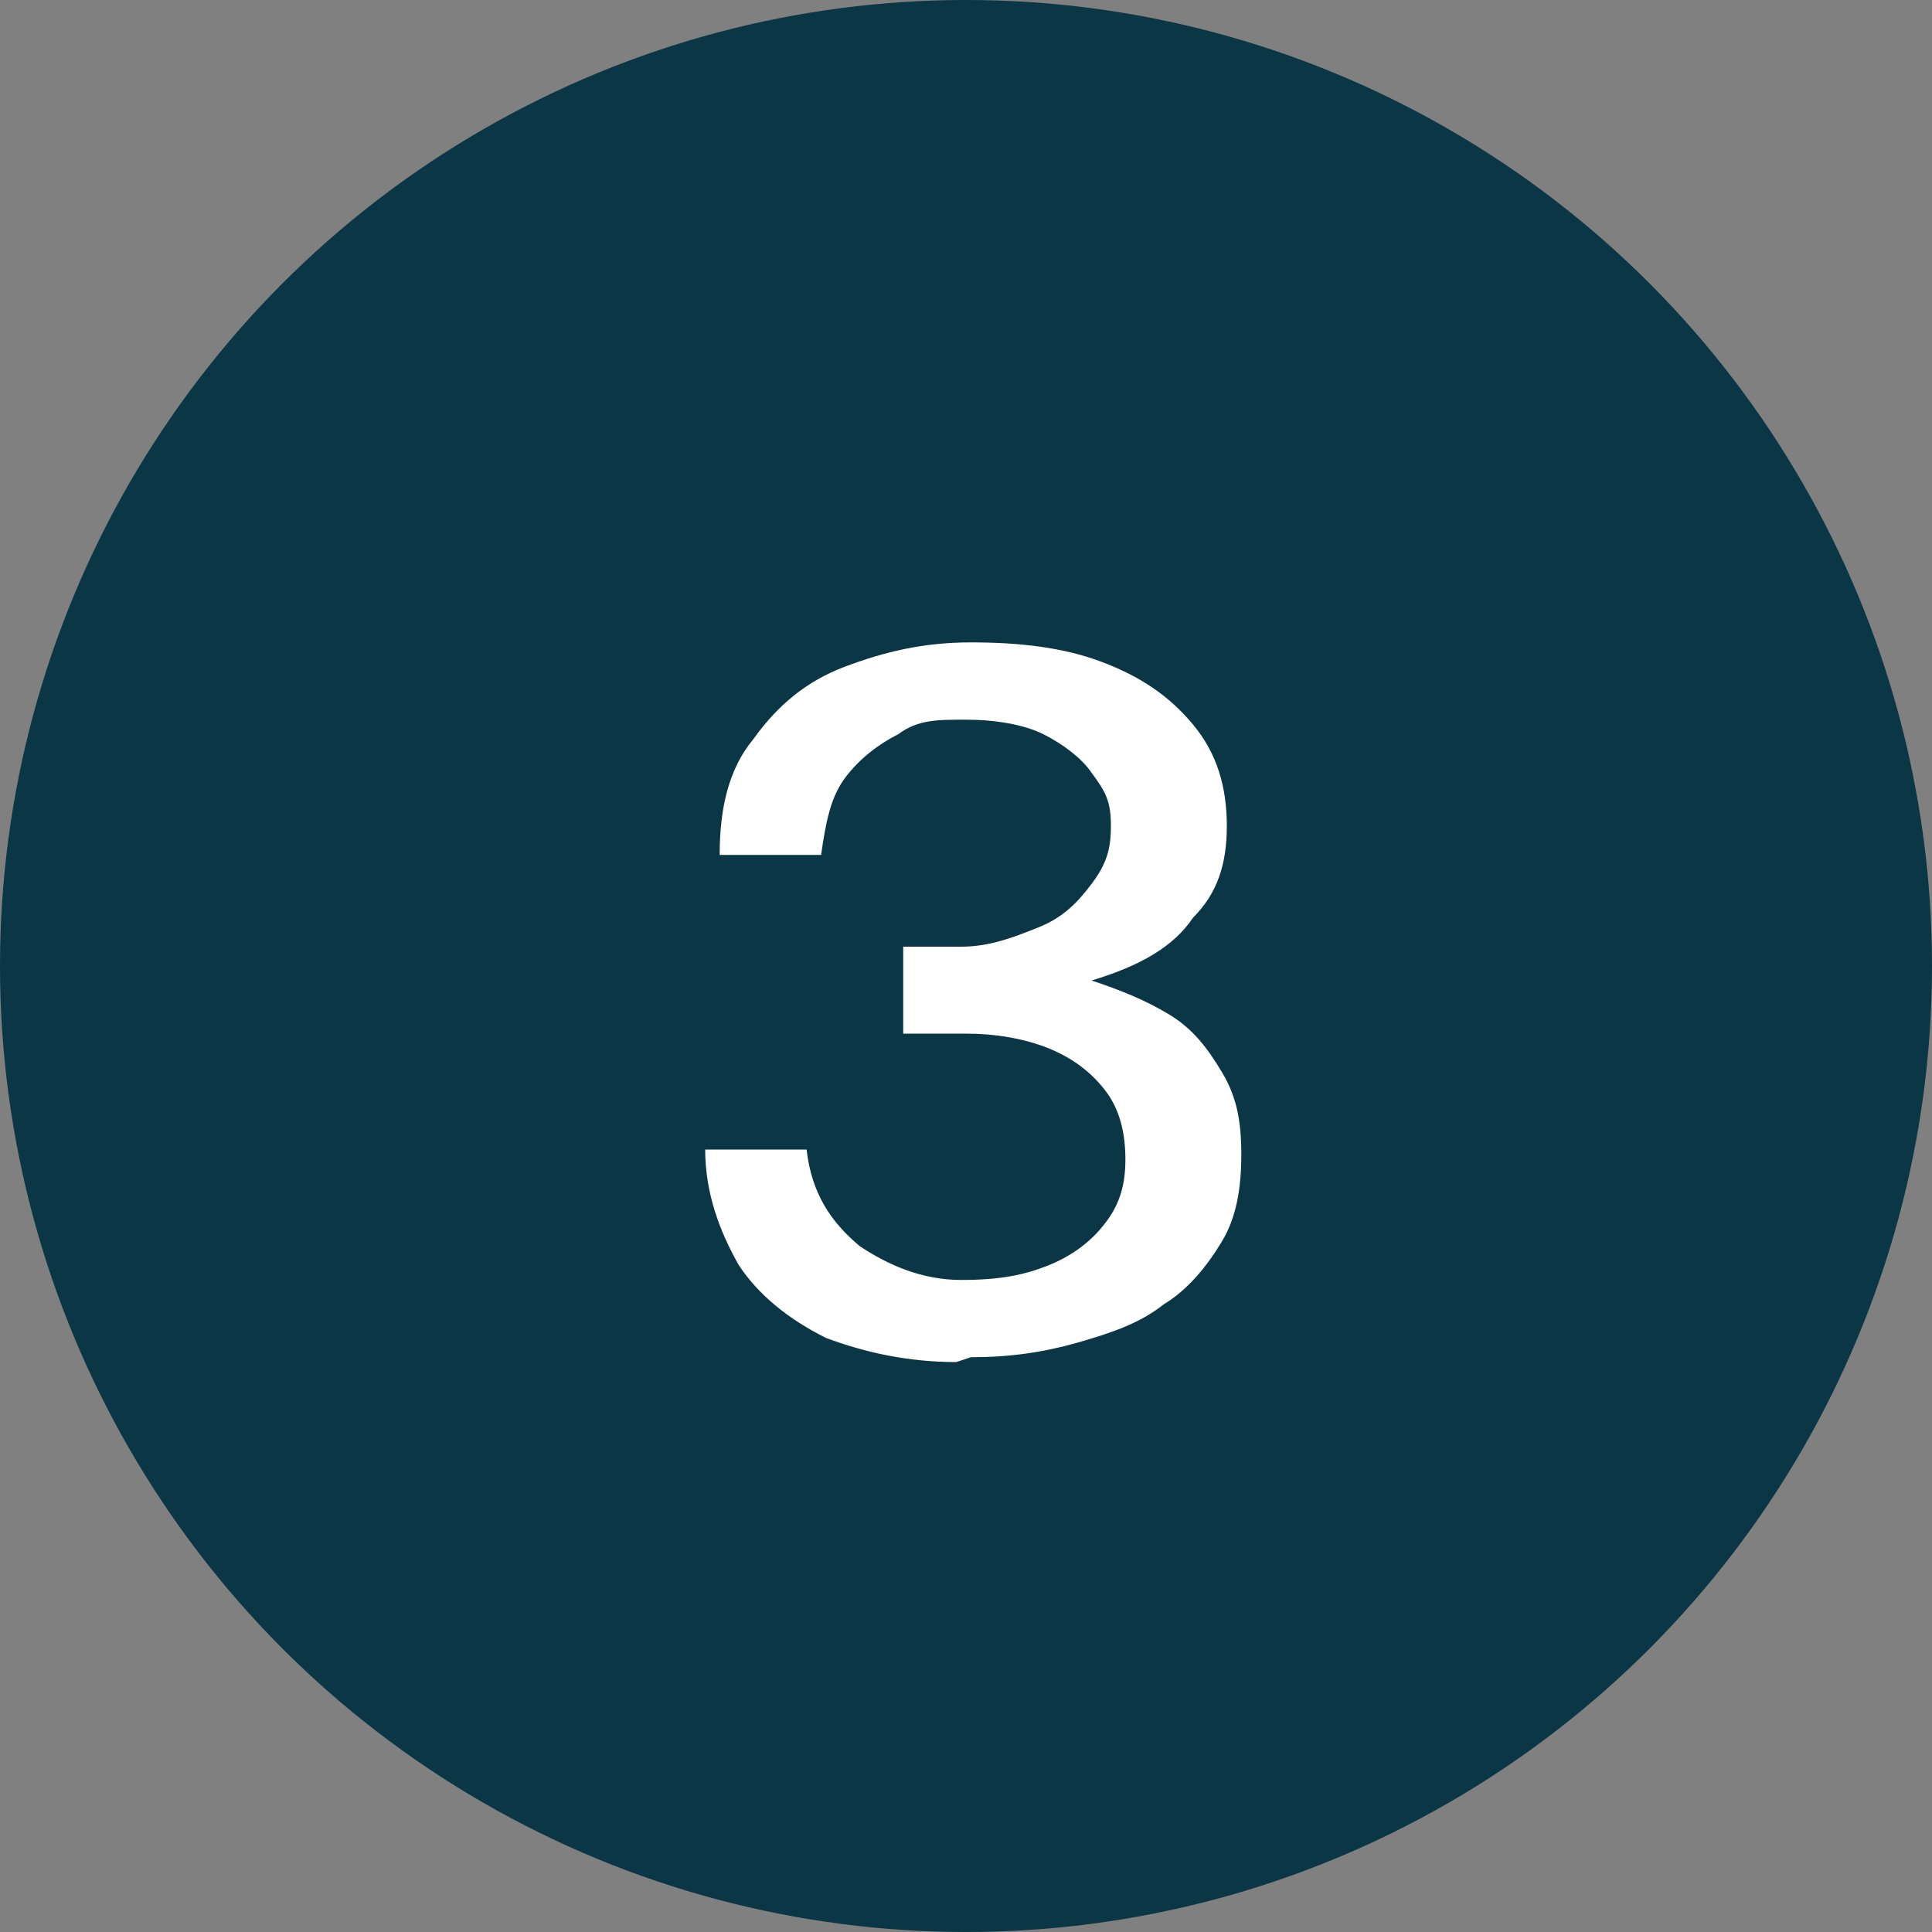
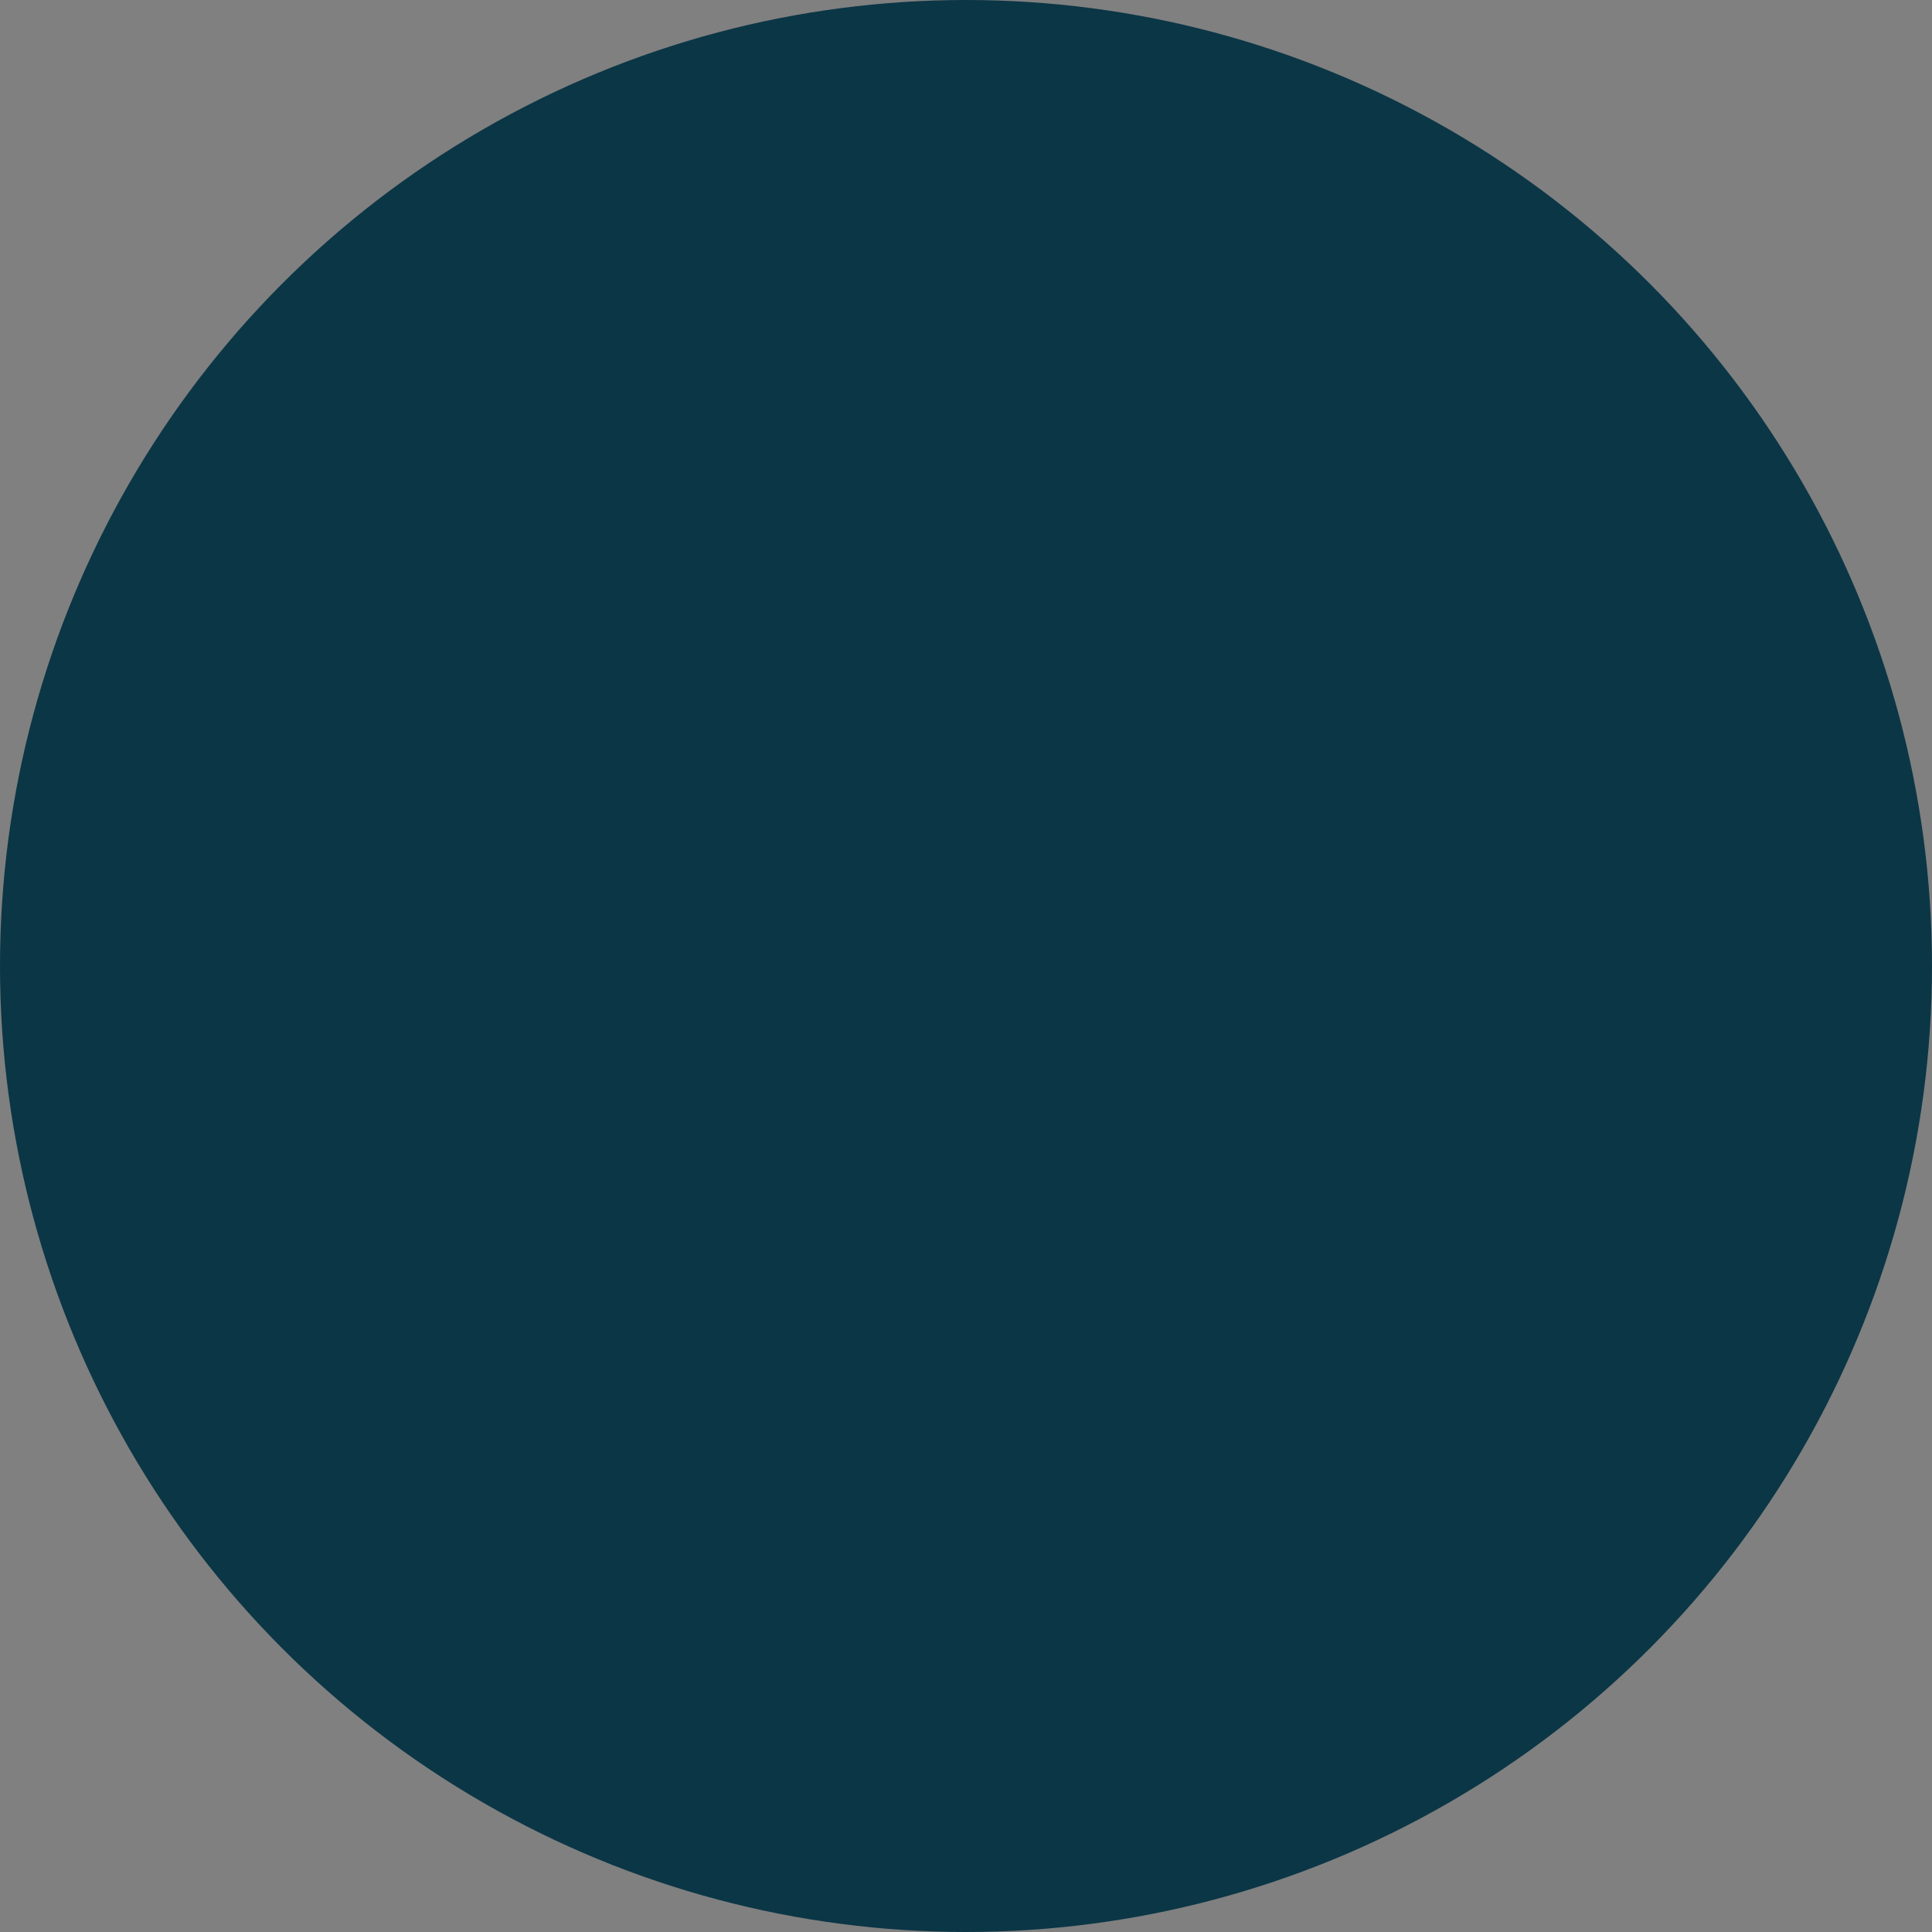
<svg xmlns="http://www.w3.org/2000/svg" id="Layer_1" version="1.1" viewBox="0 0 40 40">
  <rect x="0" y="0" width="40" height="40" fill="#808080" stroke="none" />
  <defs>
    <style>
      .st0 {
        fill: #fff;
      }

      .st1 {
        fill: #0b3646;
      }
    </style>
  </defs>
  <circle class="st1" cx="20" cy="20" r="20" />
-   <path class="st0" d="M19.8,28.2c-1,0-1.9-.2-2.7-.5-.8-.4-1.4-.9-1.8-1.5-.4-.7-.7-1.5-.7-2.4h2.1c.1.9.5,1.5,1.1,2,.6.4,1.3.7,2.1.7s1.3-.1,1.8-.3c.5-.2.9-.5,1.2-.9.3-.4.4-.8.4-1.3s-.1-1-.4-1.4c-.3-.4-.7-.7-1.2-.9-.5-.2-1.1-.3-1.7-.3h-1.3v-1.8h1.2c.6,0,1.1-.2,1.6-.4.5-.2.8-.5,1.1-.9.3-.4.4-.7.4-1.2s-.1-.7-.4-1.1c-.2-.3-.6-.6-1-.8-.4-.2-1-.3-1.6-.3s-1,0-1.4.3c-.4.2-.8.5-1.1.9-.3.4-.4.9-.5,1.6h-2.1c0-1,.2-1.8.7-2.4.5-.7,1.1-1.2,1.9-1.5.8-.3,1.6-.5,2.6-.5s1.9.1,2.7.4c.8.3,1.4.7,1.9,1.3.5.6.7,1.3.7,2.1s-.2,1.4-.7,1.9c-.4.6-1.1,1-2.1,1.3.6.2,1.1.4,1.6.7.5.3.8.7,1.1,1.2.3.5.4,1,.4,1.7s-.1,1.3-.4,1.8c-.3.5-.7,1-1.2,1.3-.5.4-1.1.6-1.8.8-.7.2-1.4.3-2.2.3Z" />
</svg>